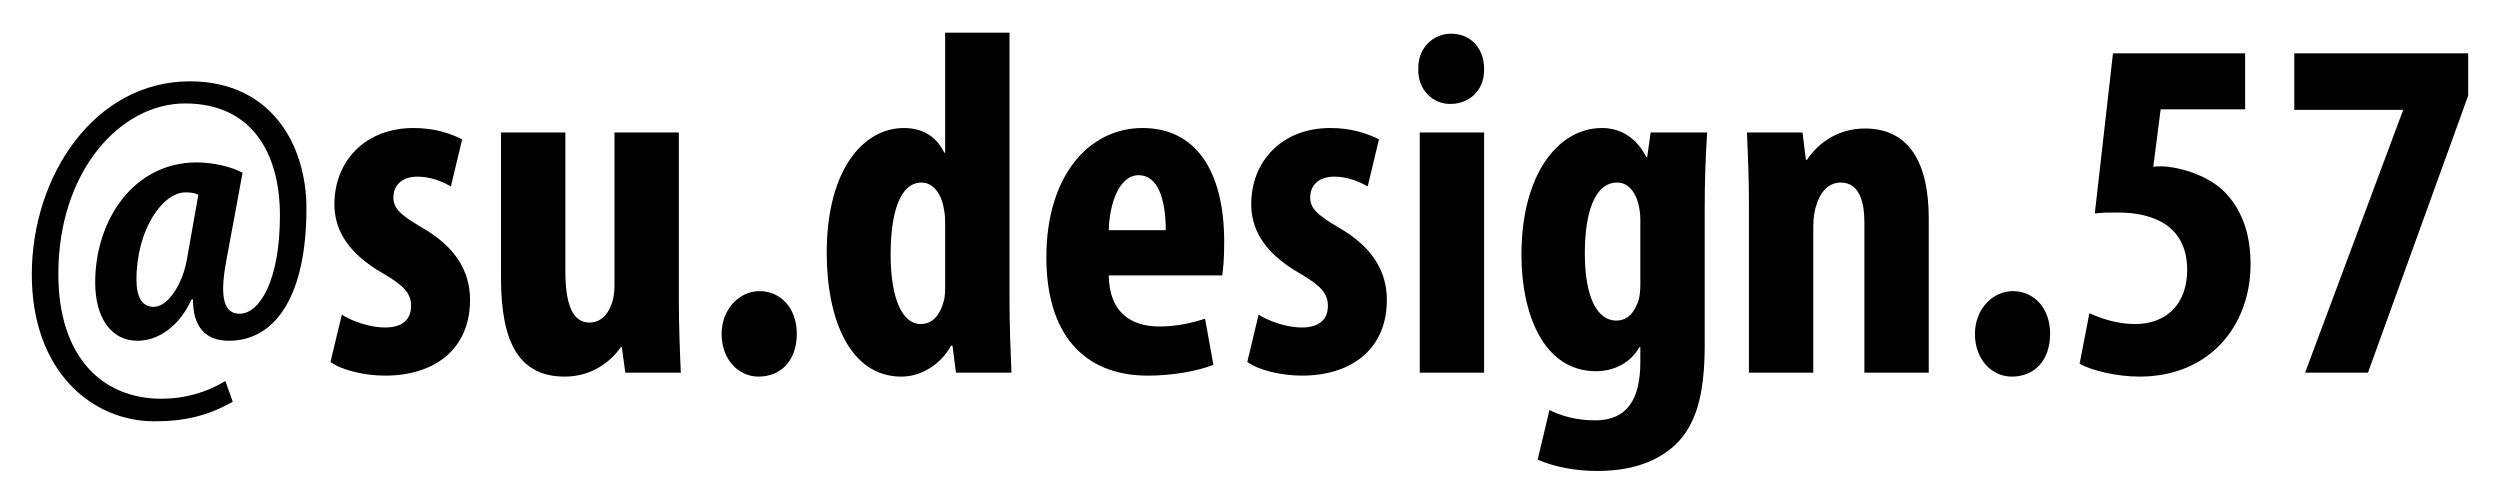
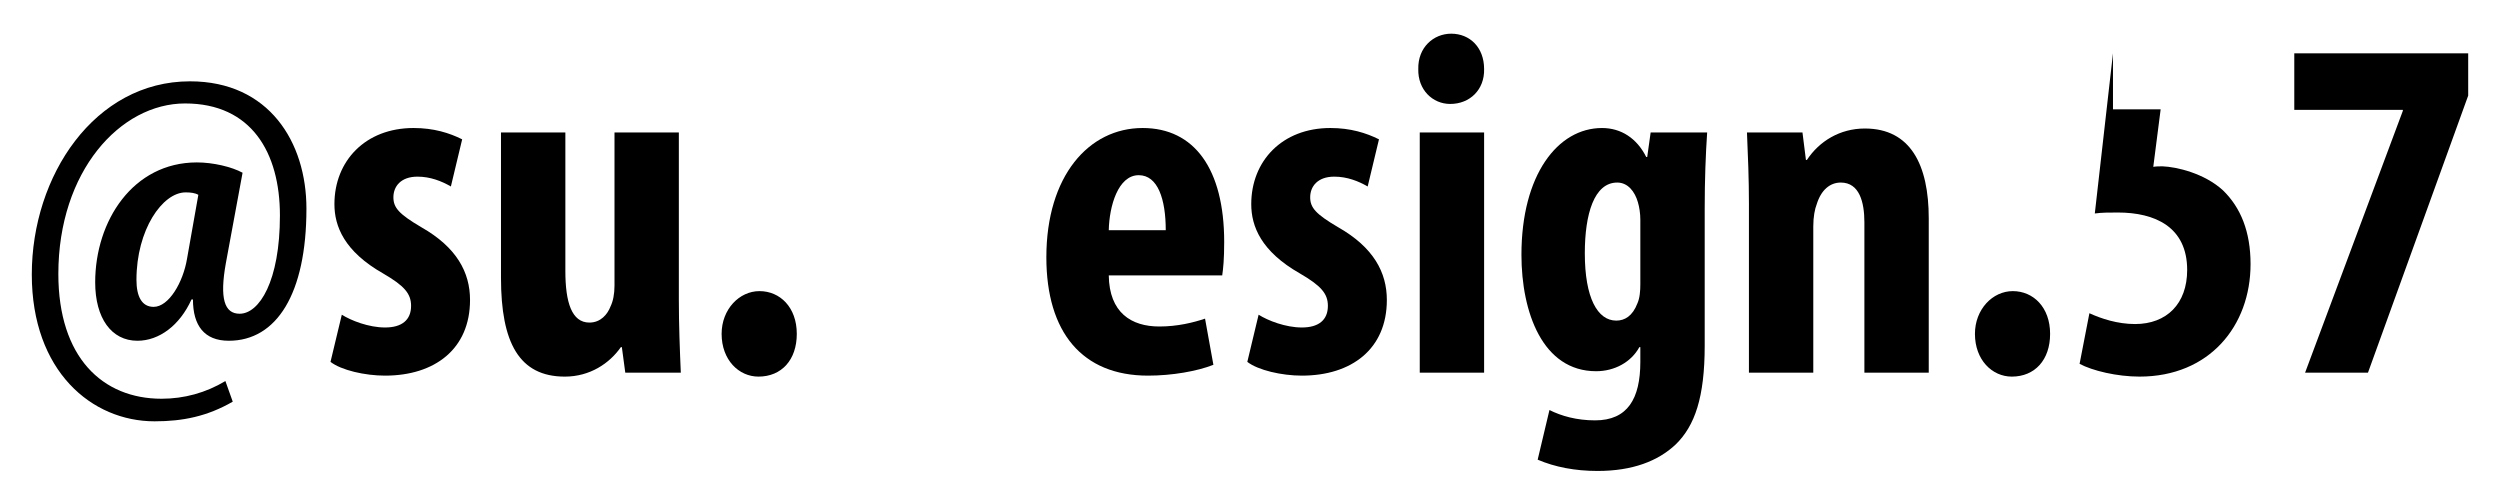
<svg xmlns="http://www.w3.org/2000/svg" version="1.1" id="MT6__x28_desarrollo_web_SU-Design_x29_" x="0px" y="0px" width="284.012px" height="56.913px" viewBox="0 0 284.012 56.913" enable-background="new 0 0 284.012 56.913" xml:space="preserve">
  <g>
    <path d="M26.44,45.631c-2.901,1.676-5.694,2.233-8.875,2.233c-7.144,0-13.953-5.692-13.953-16.688   c0-11.22,7.144-21.937,17.971-21.937c8.987,0,13.229,6.922,13.229,14.457c0,9.712-3.405,15.015-8.818,15.015   c-2.79,0-4.074-1.73-4.074-4.689h-0.167c-1.339,2.959-3.684,4.689-6.141,4.689c-2.957,0-4.799-2.567-4.799-6.642   c0-6.978,4.297-13.618,11.552-13.618c1.844,0,3.963,0.502,5.191,1.172l-1.898,10.27c-0.725,4.02-0.167,5.748,1.563,5.748   c2.232,0,4.579-3.684,4.579-11.162c0-7.145-3.238-12.727-10.774-12.727c-7.367,0-14.399,7.702-14.399,19.368   c0,9.488,5.023,14.178,11.721,14.178c2.566,0,5.023-0.67,7.256-2.01L26.44,45.631z M22.533,22.134   c-0.391-0.224-0.894-0.278-1.451-0.278c-2.625,0-5.58,4.241-5.58,9.934c0,1.898,0.612,3.071,1.951,3.071   c1.73,0,3.351-2.791,3.796-5.471L22.533,22.134z" />
    <path d="M38.831,35.752c1.063,0.671,3.071,1.452,4.913,1.452c1.896,0,2.957-0.837,2.957-2.456c0-1.396-0.779-2.29-3.182-3.685   c-4.41-2.51-5.527-5.357-5.527-7.868c0-4.912,3.517-8.652,8.987-8.652c2.29,0,4.074,0.559,5.525,1.285l-1.282,5.357   c-1.06-0.615-2.344-1.117-3.795-1.117c-1.899,0-2.735,1.117-2.735,2.344c0,1.173,0.614,1.899,3.181,3.406   c4.02,2.288,5.525,5.135,5.525,8.26c0,5.581-4.02,8.596-9.654,8.596c-2.288,0-4.968-0.615-6.197-1.563L38.831,35.752z" />
    <path d="M77.12,34.021c0,2.901,0.112,5.75,0.223,8.318h-6.308l-0.389-2.903h-0.113c-1.284,1.842-3.516,3.349-6.362,3.349   c-5.191,0-7.256-3.852-7.256-11.22V15.045h7.313v15.741c0,3.571,0.725,5.86,2.733,5.86c1.286,0,2.065-0.948,2.401-1.842   c0.279-0.559,0.448-1.396,0.448-2.347V15.045h7.31V34.021z" />
    <path d="M81.979,37.93c0-2.792,2.009-4.857,4.298-4.857c2.343,0,4.242,1.842,4.242,4.857c0,2.958-1.732,4.855-4.355,4.855   C83.931,42.785,81.979,40.888,81.979,37.93z" />
-     <path d="M114.684,3.715v30.531c0,2.568,0.114,5.58,0.222,8.094h-6.305l-0.391-3.07h-0.169c-1.003,1.896-3.181,3.516-5.638,3.516   c-5.804,0-8.482-6.418-8.482-14.064c0-9.489,4.187-14.178,8.764-14.178c2.399,0,3.853,1.229,4.577,2.791h0.111V3.715H114.684z    M107.373,25.538c0-0.502,0-1.117-0.111-1.619c-0.224-1.674-1.117-3.18-2.568-3.18c-2.566,0-3.515,3.739-3.515,8.147   c0,5.191,1.394,7.928,3.402,7.928c0.948,0,2.011-0.503,2.568-2.401c0.167-0.392,0.224-1.005,0.224-1.73V25.538z" />
    <path d="M125.961,31.287c0.057,4.242,2.566,5.805,5.747,5.805c2.065,0,3.851-0.445,5.191-0.893l0.948,5.246   c-1.842,0.727-4.687,1.229-7.422,1.229c-7.479,0-11.554-4.911-11.554-13.452c0-9.209,4.799-14.679,10.939-14.679   c5.859,0,9.264,4.634,9.264,12.949c0,1.955-0.11,3.014-0.224,3.795H125.961z M132.435,26.153c0-3.519-0.894-6.251-3.069-6.251   c-2.347,0-3.348,3.517-3.404,6.251H132.435z" />
    <path d="M142.984,35.752c1.059,0.671,3.067,1.452,4.911,1.452c1.896,0,2.959-0.837,2.959-2.456c0-1.396-0.783-2.29-3.183-3.685   c-4.408-2.51-5.523-5.357-5.523-7.868c0-4.912,3.515-8.652,8.983-8.652c2.287,0,4.074,0.559,5.527,1.285l-1.284,5.357   c-1.061-0.615-2.345-1.117-3.796-1.117c-1.898,0-2.735,1.117-2.735,2.344c0,1.173,0.615,1.899,3.182,3.406   c4.019,2.288,5.527,5.135,5.527,8.26c0,5.581-4.02,8.596-9.657,8.596c-2.289,0-4.968-0.615-6.195-1.563L142.984,35.752z" />
    <path d="M168.602,7.846c0.057,2.344-1.618,3.963-3.851,3.963c-2.009,0-3.684-1.619-3.627-3.963   c-0.057-2.457,1.73-4.019,3.739-4.019C166.983,3.827,168.602,5.389,168.602,7.846z M161.291,42.34V15.045h7.311V42.34H161.291z" />
    <path d="M193.662,39.27c0,5.859-1.115,9.098-3.292,11.218c-2.011,1.898-4.913,3.015-8.876,3.015c-2.566,0-4.854-0.446-6.808-1.282   l1.339-5.64c1.34,0.671,3.069,1.174,5.19,1.174c3.684,0,5.135-2.456,5.135-6.643v-1.675h-0.112   c-0.948,1.729-2.845,2.735-4.911,2.735c-6.085,0-8.484-6.697-8.484-13.229c0-9.098,4.132-14.4,9.154-14.4   c2.176,0,3.963,1.172,5.022,3.294h0.112l0.391-2.792h6.419c-0.169,2.513-0.279,5.357-0.279,8.651V39.27z M186.351,24.981   c0-0.727-0.112-1.452-0.279-2.011c-0.336-1.172-1.115-2.231-2.345-2.231c-2.623,0-3.684,3.572-3.684,8.037   c0,5.079,1.451,7.646,3.574,7.646c0.948,0,1.84-0.502,2.399-1.954c0.278-0.613,0.334-1.45,0.334-2.177V24.981z" />
    <path d="M198.688,23.25c0-2.956-0.112-5.582-0.224-8.205h6.305l0.393,3.125h0.112c1.396-2.118,3.738-3.571,6.584-3.571   c5.191,0,7.257,4.132,7.257,10.214V42.34h-7.311V25.26c0-2.289-0.562-4.521-2.68-4.521c-1.229,0-2.232,0.837-2.735,2.456   c-0.222,0.558-0.391,1.449-0.391,2.511V42.34h-7.311V23.25z" />
    <path d="M224.363,37.93c0-2.792,2.009-4.857,4.298-4.857c2.343,0,4.241,1.842,4.241,4.857c0,2.958-1.731,4.855-4.354,4.855   C226.314,42.785,224.363,40.888,224.363,37.93z" />
-     <path d="M255.06,12.423h-9.6l-0.837,6.53c0.334-0.057,0.67-0.057,1.059-0.057c1.563,0.057,4.746,0.782,6.866,2.735   c2.009,1.953,3.126,4.689,3.126,8.372c0,7.033-4.688,12.781-12.613,12.781c-2.568,0-5.359-0.67-6.81-1.451l1.115-5.749   c1.341,0.614,3.181,1.229,5.191,1.229c3.571,0,5.916-2.29,5.916-6.143c0-4.911-3.686-6.527-7.87-6.527c-1.005,0-1.844,0-2.623,0.11   l2.065-18.195h15.014V12.423z" />
+     <path d="M255.06,12.423h-9.6l-0.837,6.53c0.334-0.057,0.67-0.057,1.059-0.057c1.563,0.057,4.746,0.782,6.866,2.735   c2.009,1.953,3.126,4.689,3.126,8.372c0,7.033-4.688,12.781-12.613,12.781c-2.568,0-5.359-0.67-6.81-1.451l1.115-5.749   c1.341,0.614,3.181,1.229,5.191,1.229c3.571,0,5.916-2.29,5.916-6.143c0-4.911-3.686-6.527-7.87-6.527c-1.005,0-1.844,0-2.623,0.11   l2.065-18.195V12.423z" />
    <path d="M280.399,6.06v4.8l-11.387,31.48h-7.144l11.108-29.751v-0.11h-12.334V6.06H280.399z" />
  </g>
</svg>